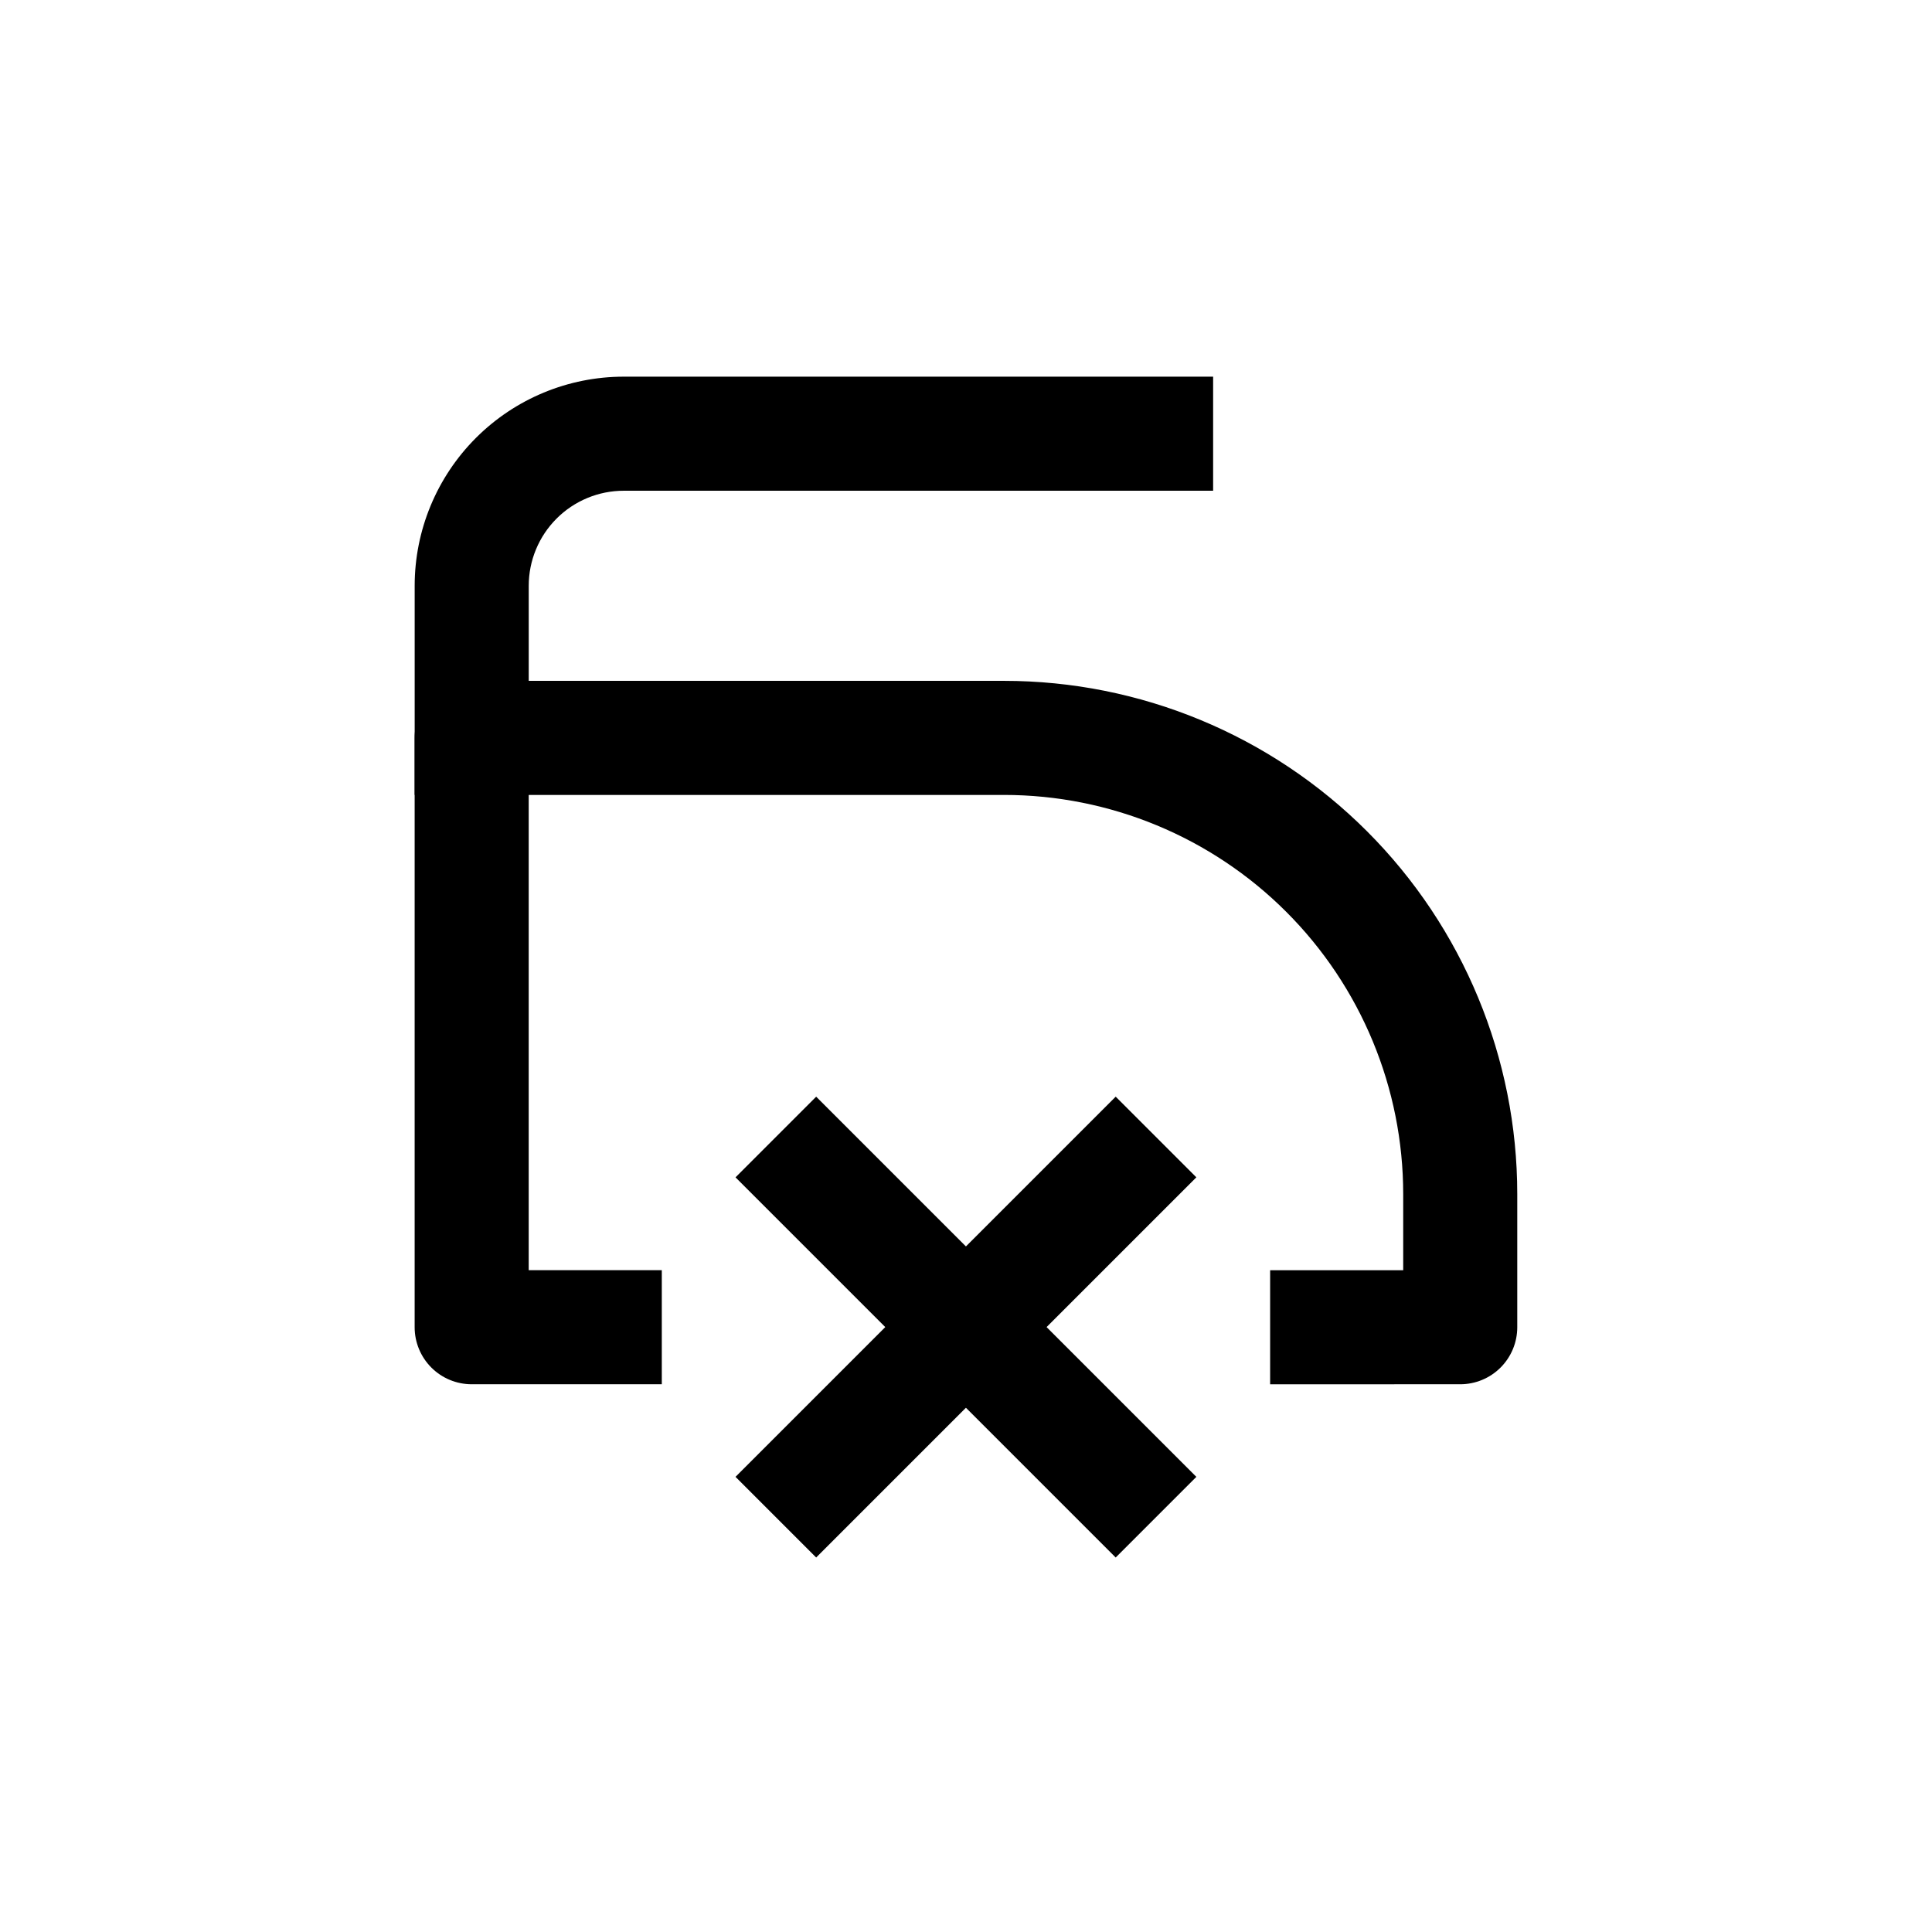
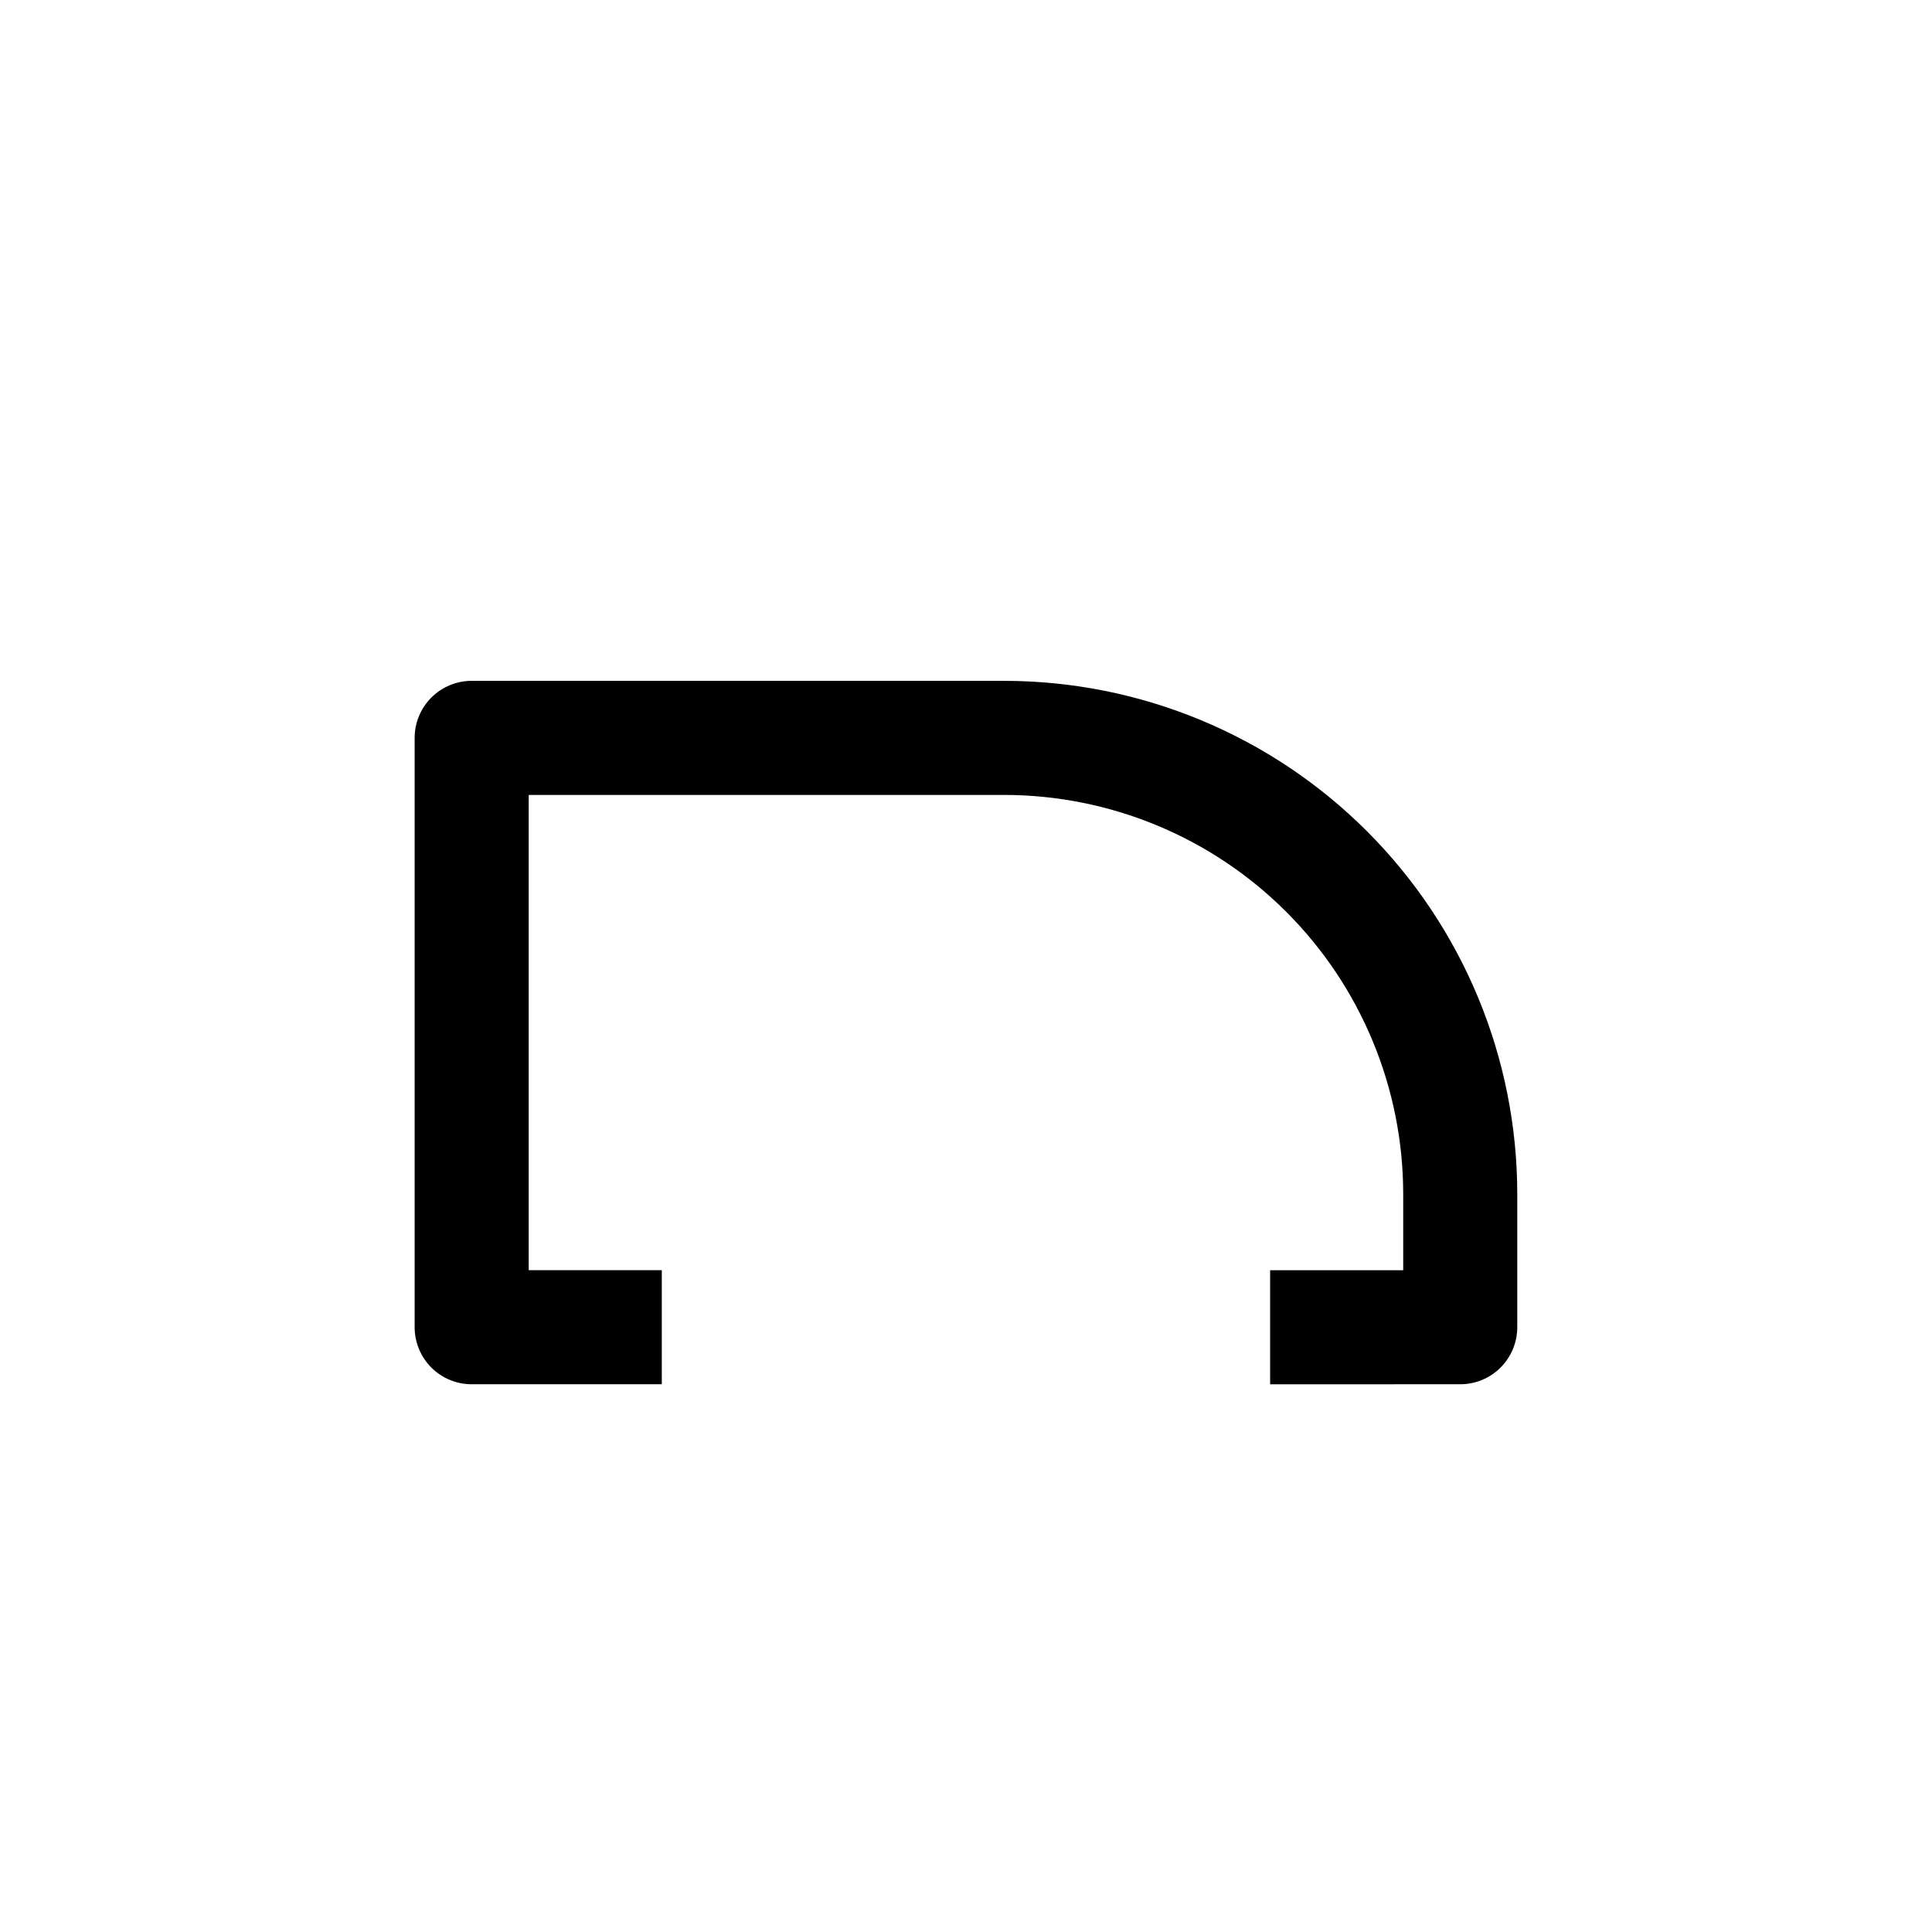
<svg xmlns="http://www.w3.org/2000/svg" fill="#000000" width="800px" height="800px" version="1.1" viewBox="144 144 512 512">
  <g>
-     <path d="m284.12 354.66h-30.227v-55.418c0-14.699 5.84-28.797 16.23-39.188 10.395-10.395 24.488-16.234 39.188-16.234h156.18v30.23h-156.18c-6.68 0-13.09 2.652-17.812 7.379-4.723 4.723-7.379 11.129-7.379 17.812z" />
    <path d="m410.07 324.43h-141.07c-4.008 0-7.852 1.594-10.688 4.43-2.836 2.832-4.426 6.676-4.426 10.688v156.18c0 4.008 1.59 7.852 4.426 10.688 2.836 2.836 6.68 4.426 10.688 4.426h50.383v-30.227h-35.27v-125.95h125.95c28.059 0 54.973 11.145 74.812 30.988 19.84 19.84 30.988 46.75 30.988 74.812v20.152h-35.266v30.23l50.379-0.004c4.008 0 7.856-1.59 10.688-4.426 2.836-2.836 4.426-6.68 4.426-10.688v-35.266c0-36.078-14.328-70.68-39.84-96.188-25.512-25.512-60.109-39.844-96.188-39.844z" />
-     <path d="m338.92 456.01 21.375-21.375 100.75 100.75-21.375 21.375z" />
-     <path d="m338.92 535.38 100.75-100.75 21.375 21.375-100.75 100.75z" />
  </g>
</svg>